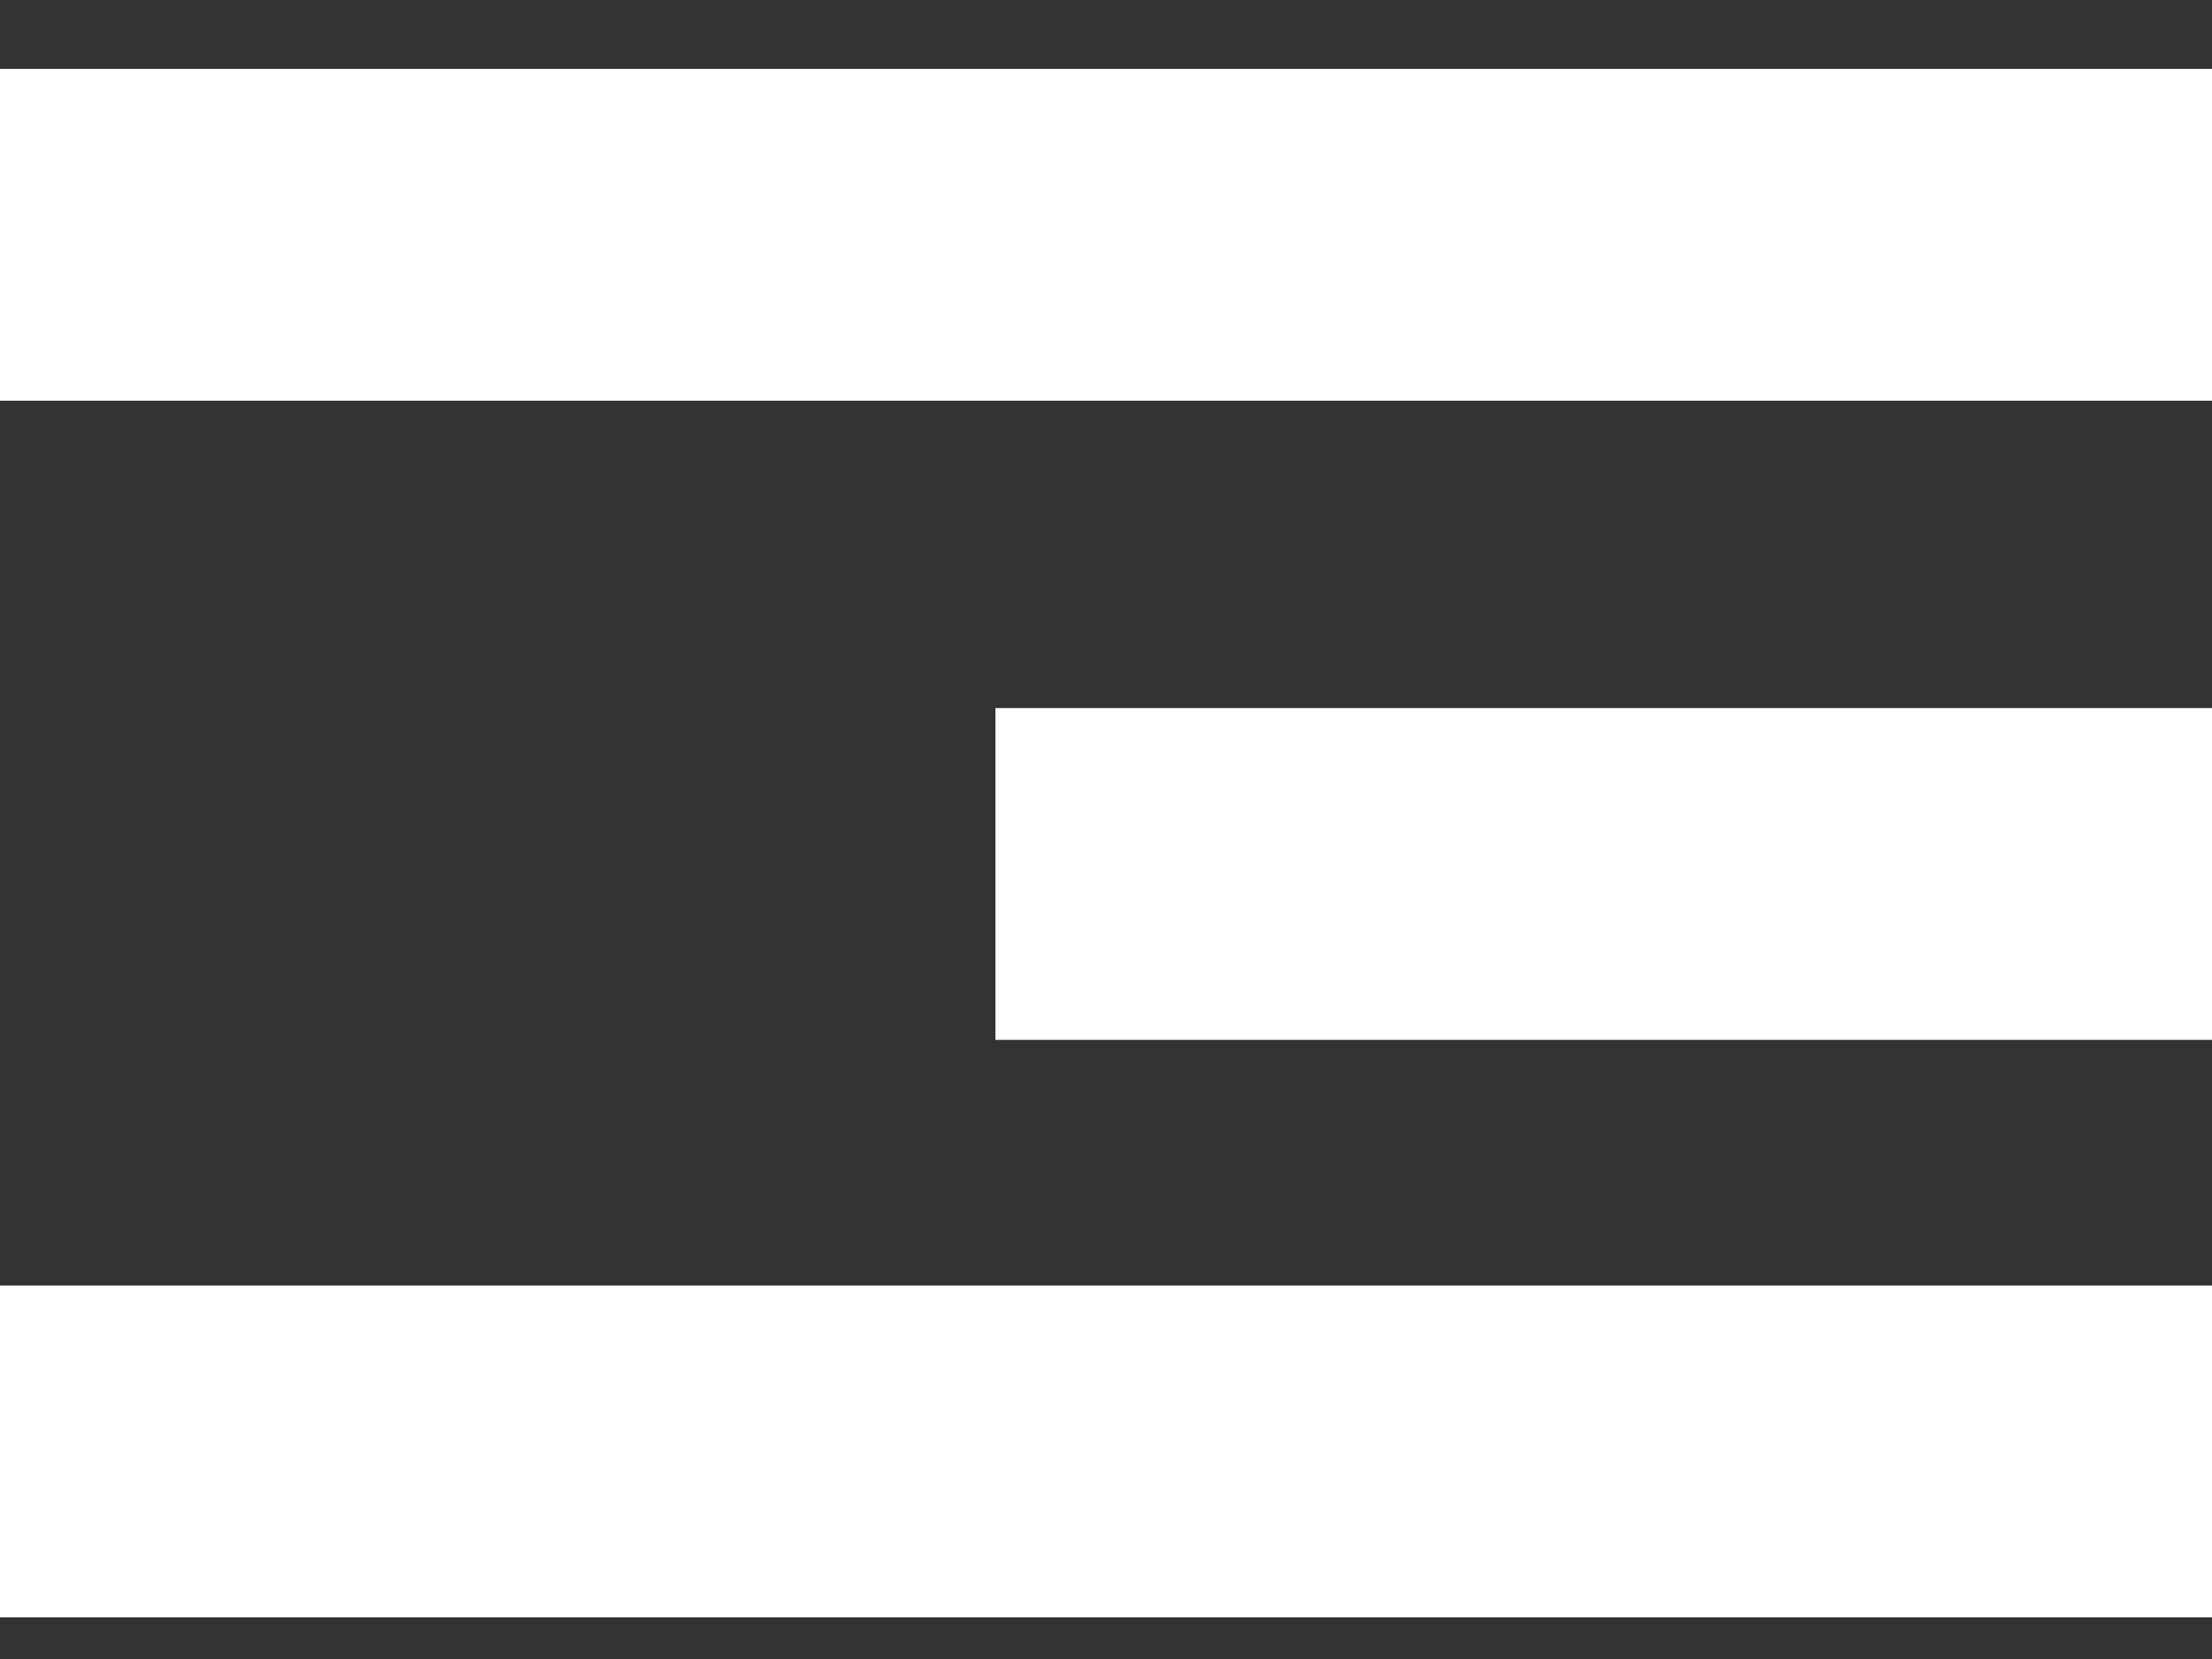
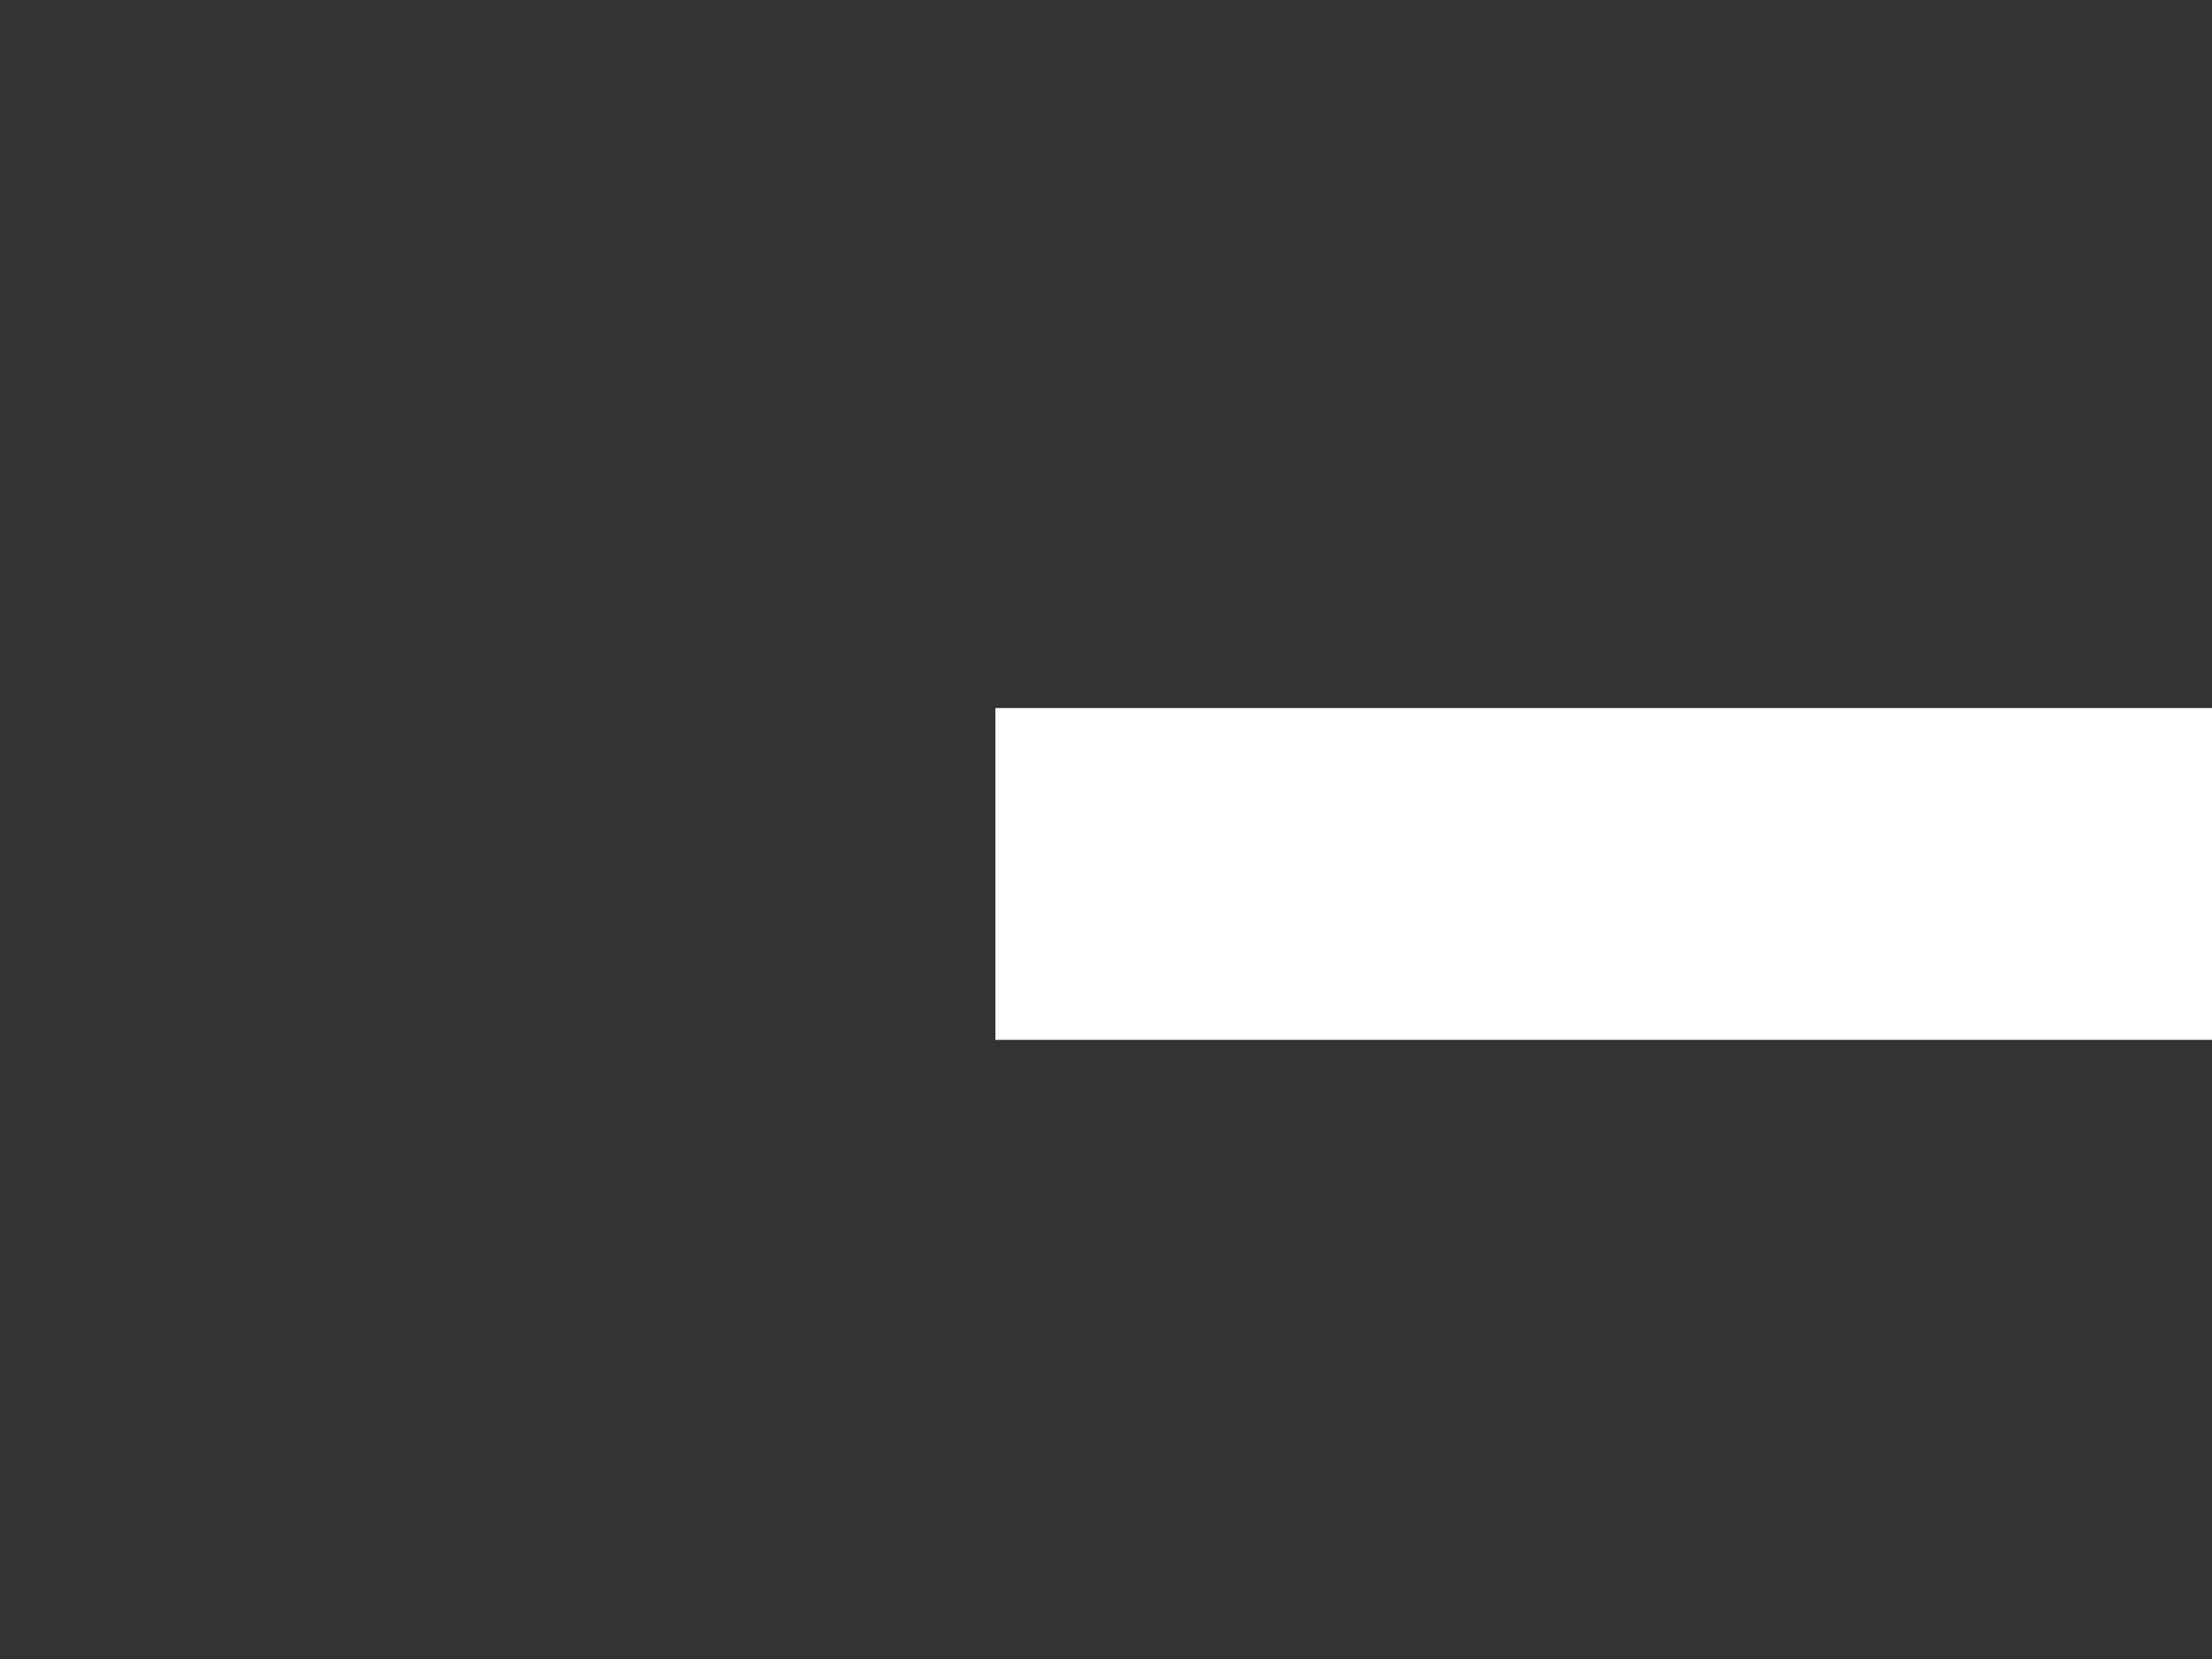
<svg xmlns="http://www.w3.org/2000/svg" width="20" height="15" viewBox="0 0 20 15" fill="none">
  <rect x="0" y="0" width="20" height="15" fill="#333333" stroke="none" />
-   <path d="M0 2.123H20" stroke="white" stroke-width="3" />
-   <path d="M0 13.123H20" stroke="white" stroke-width="3" />
  <path d="M9 7.902L20 7.902" stroke="white" stroke-width="3" />
</svg>